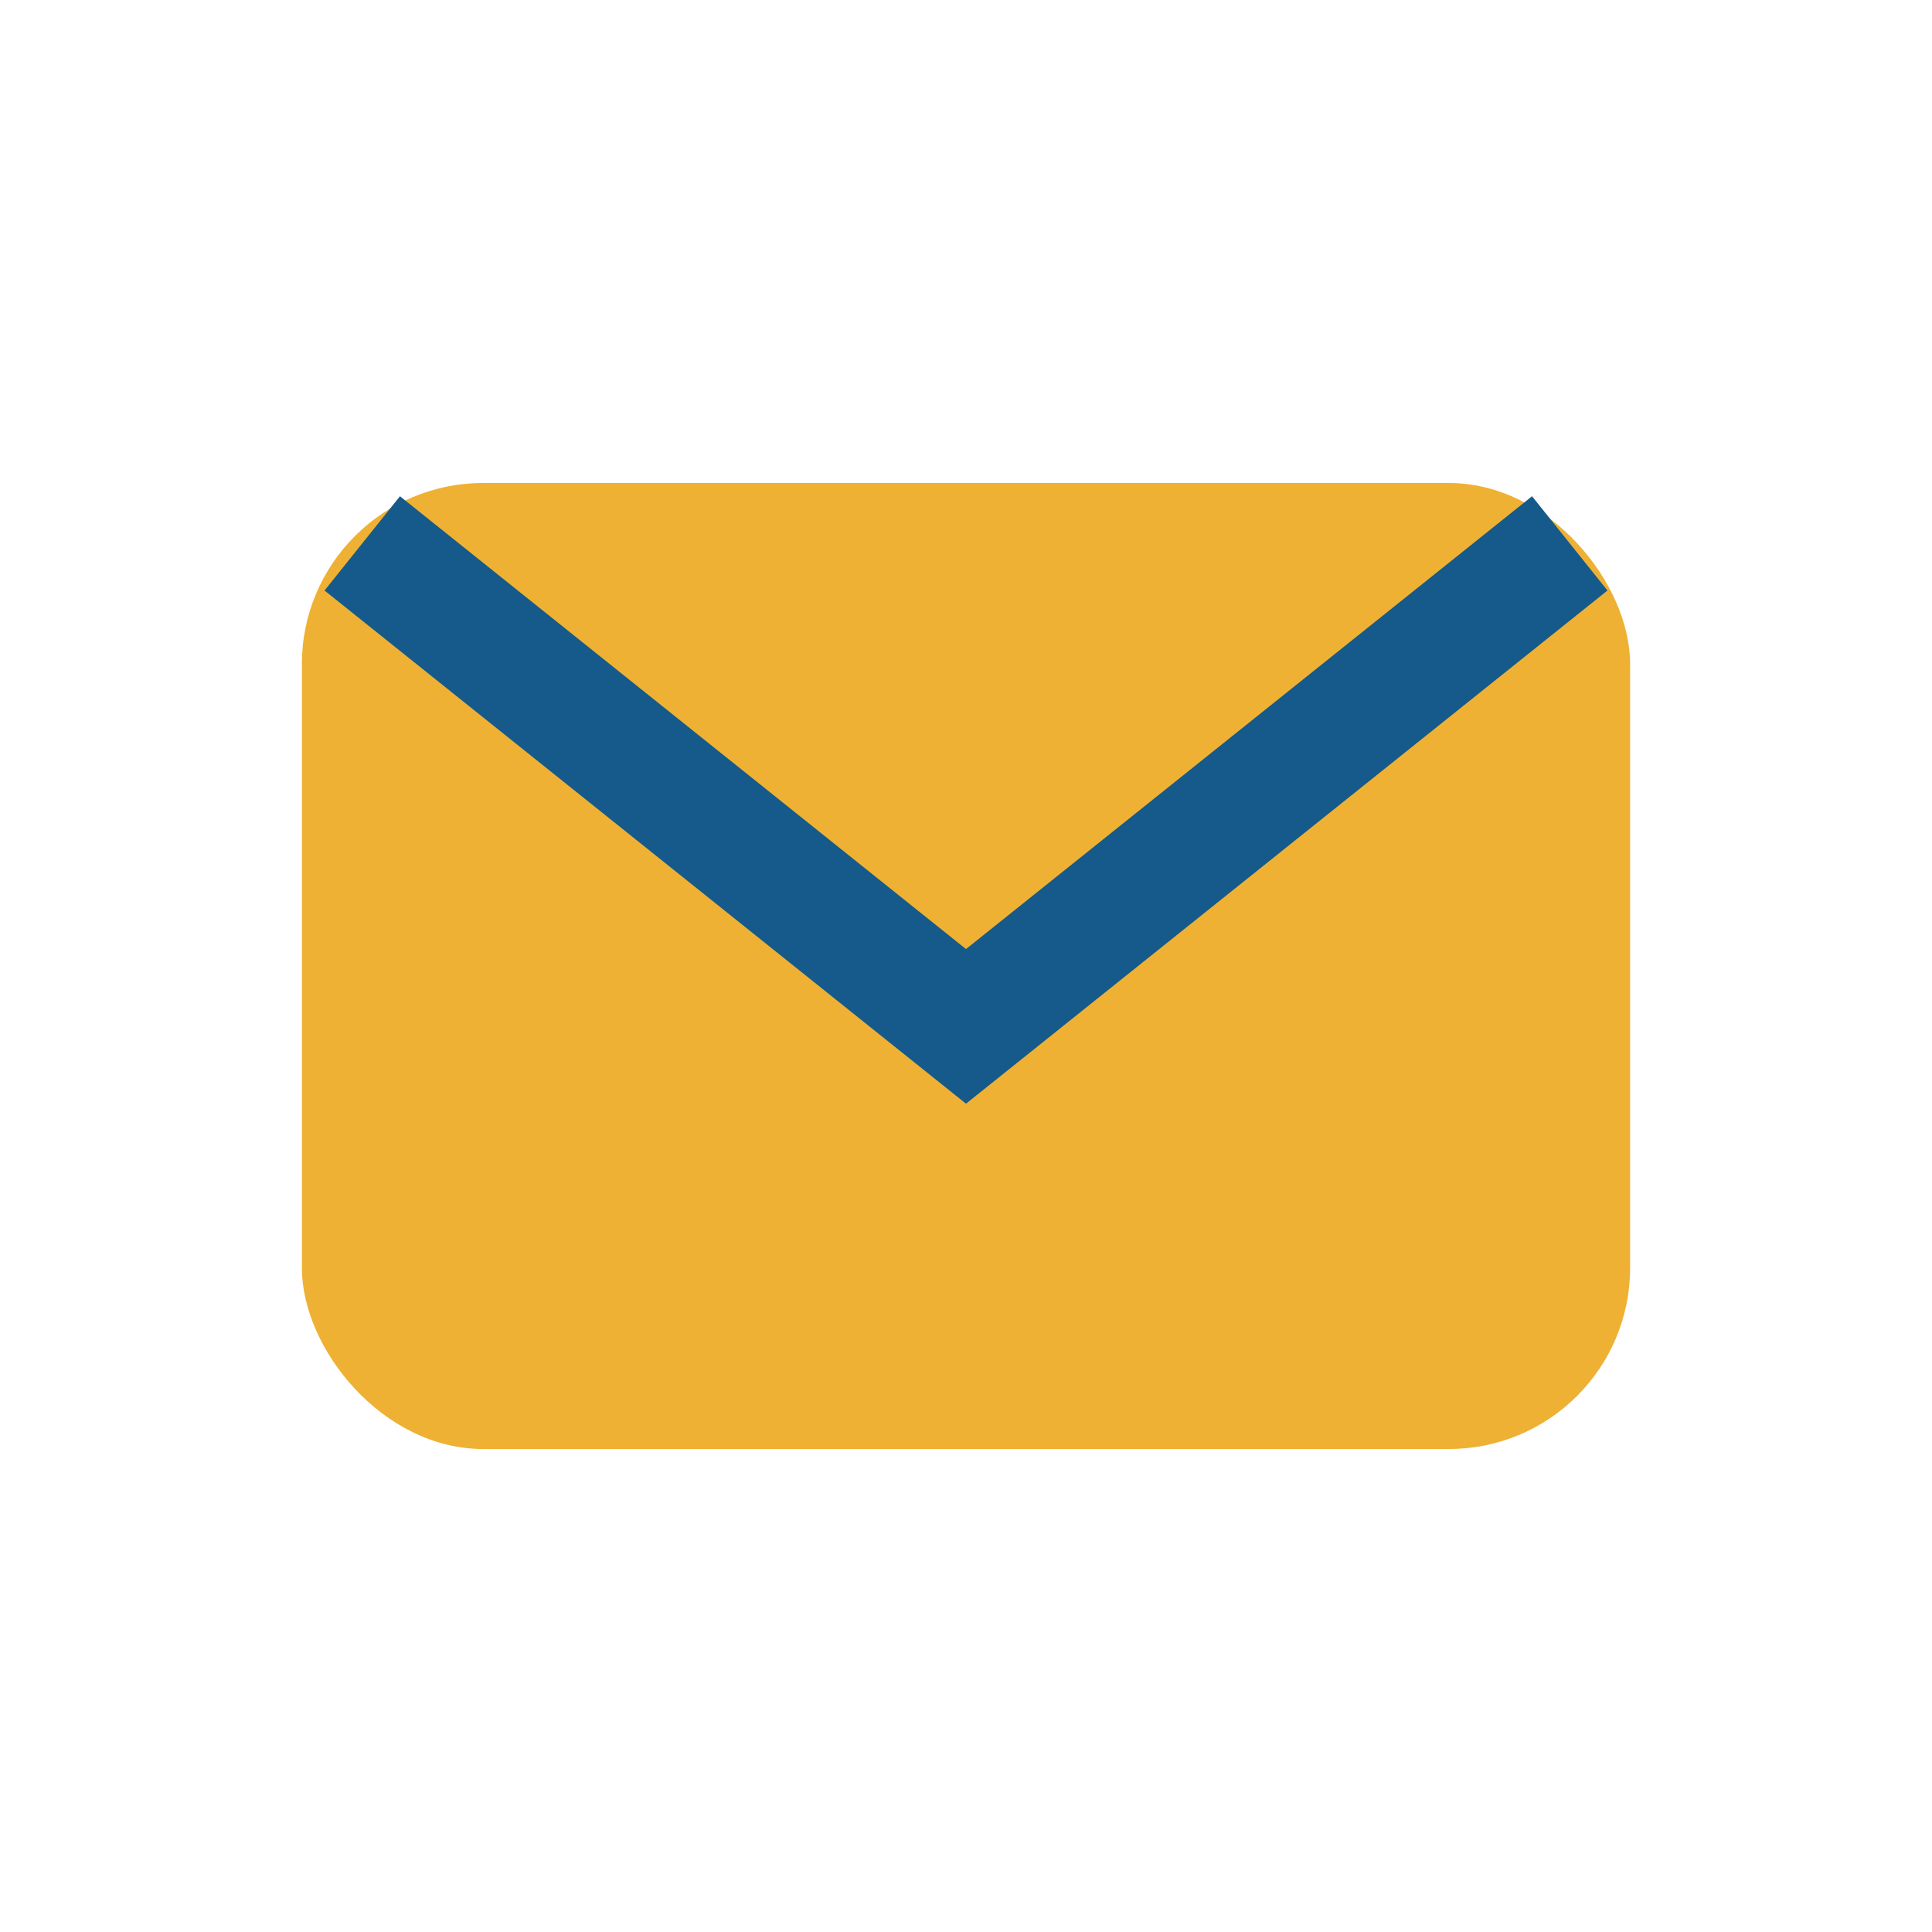
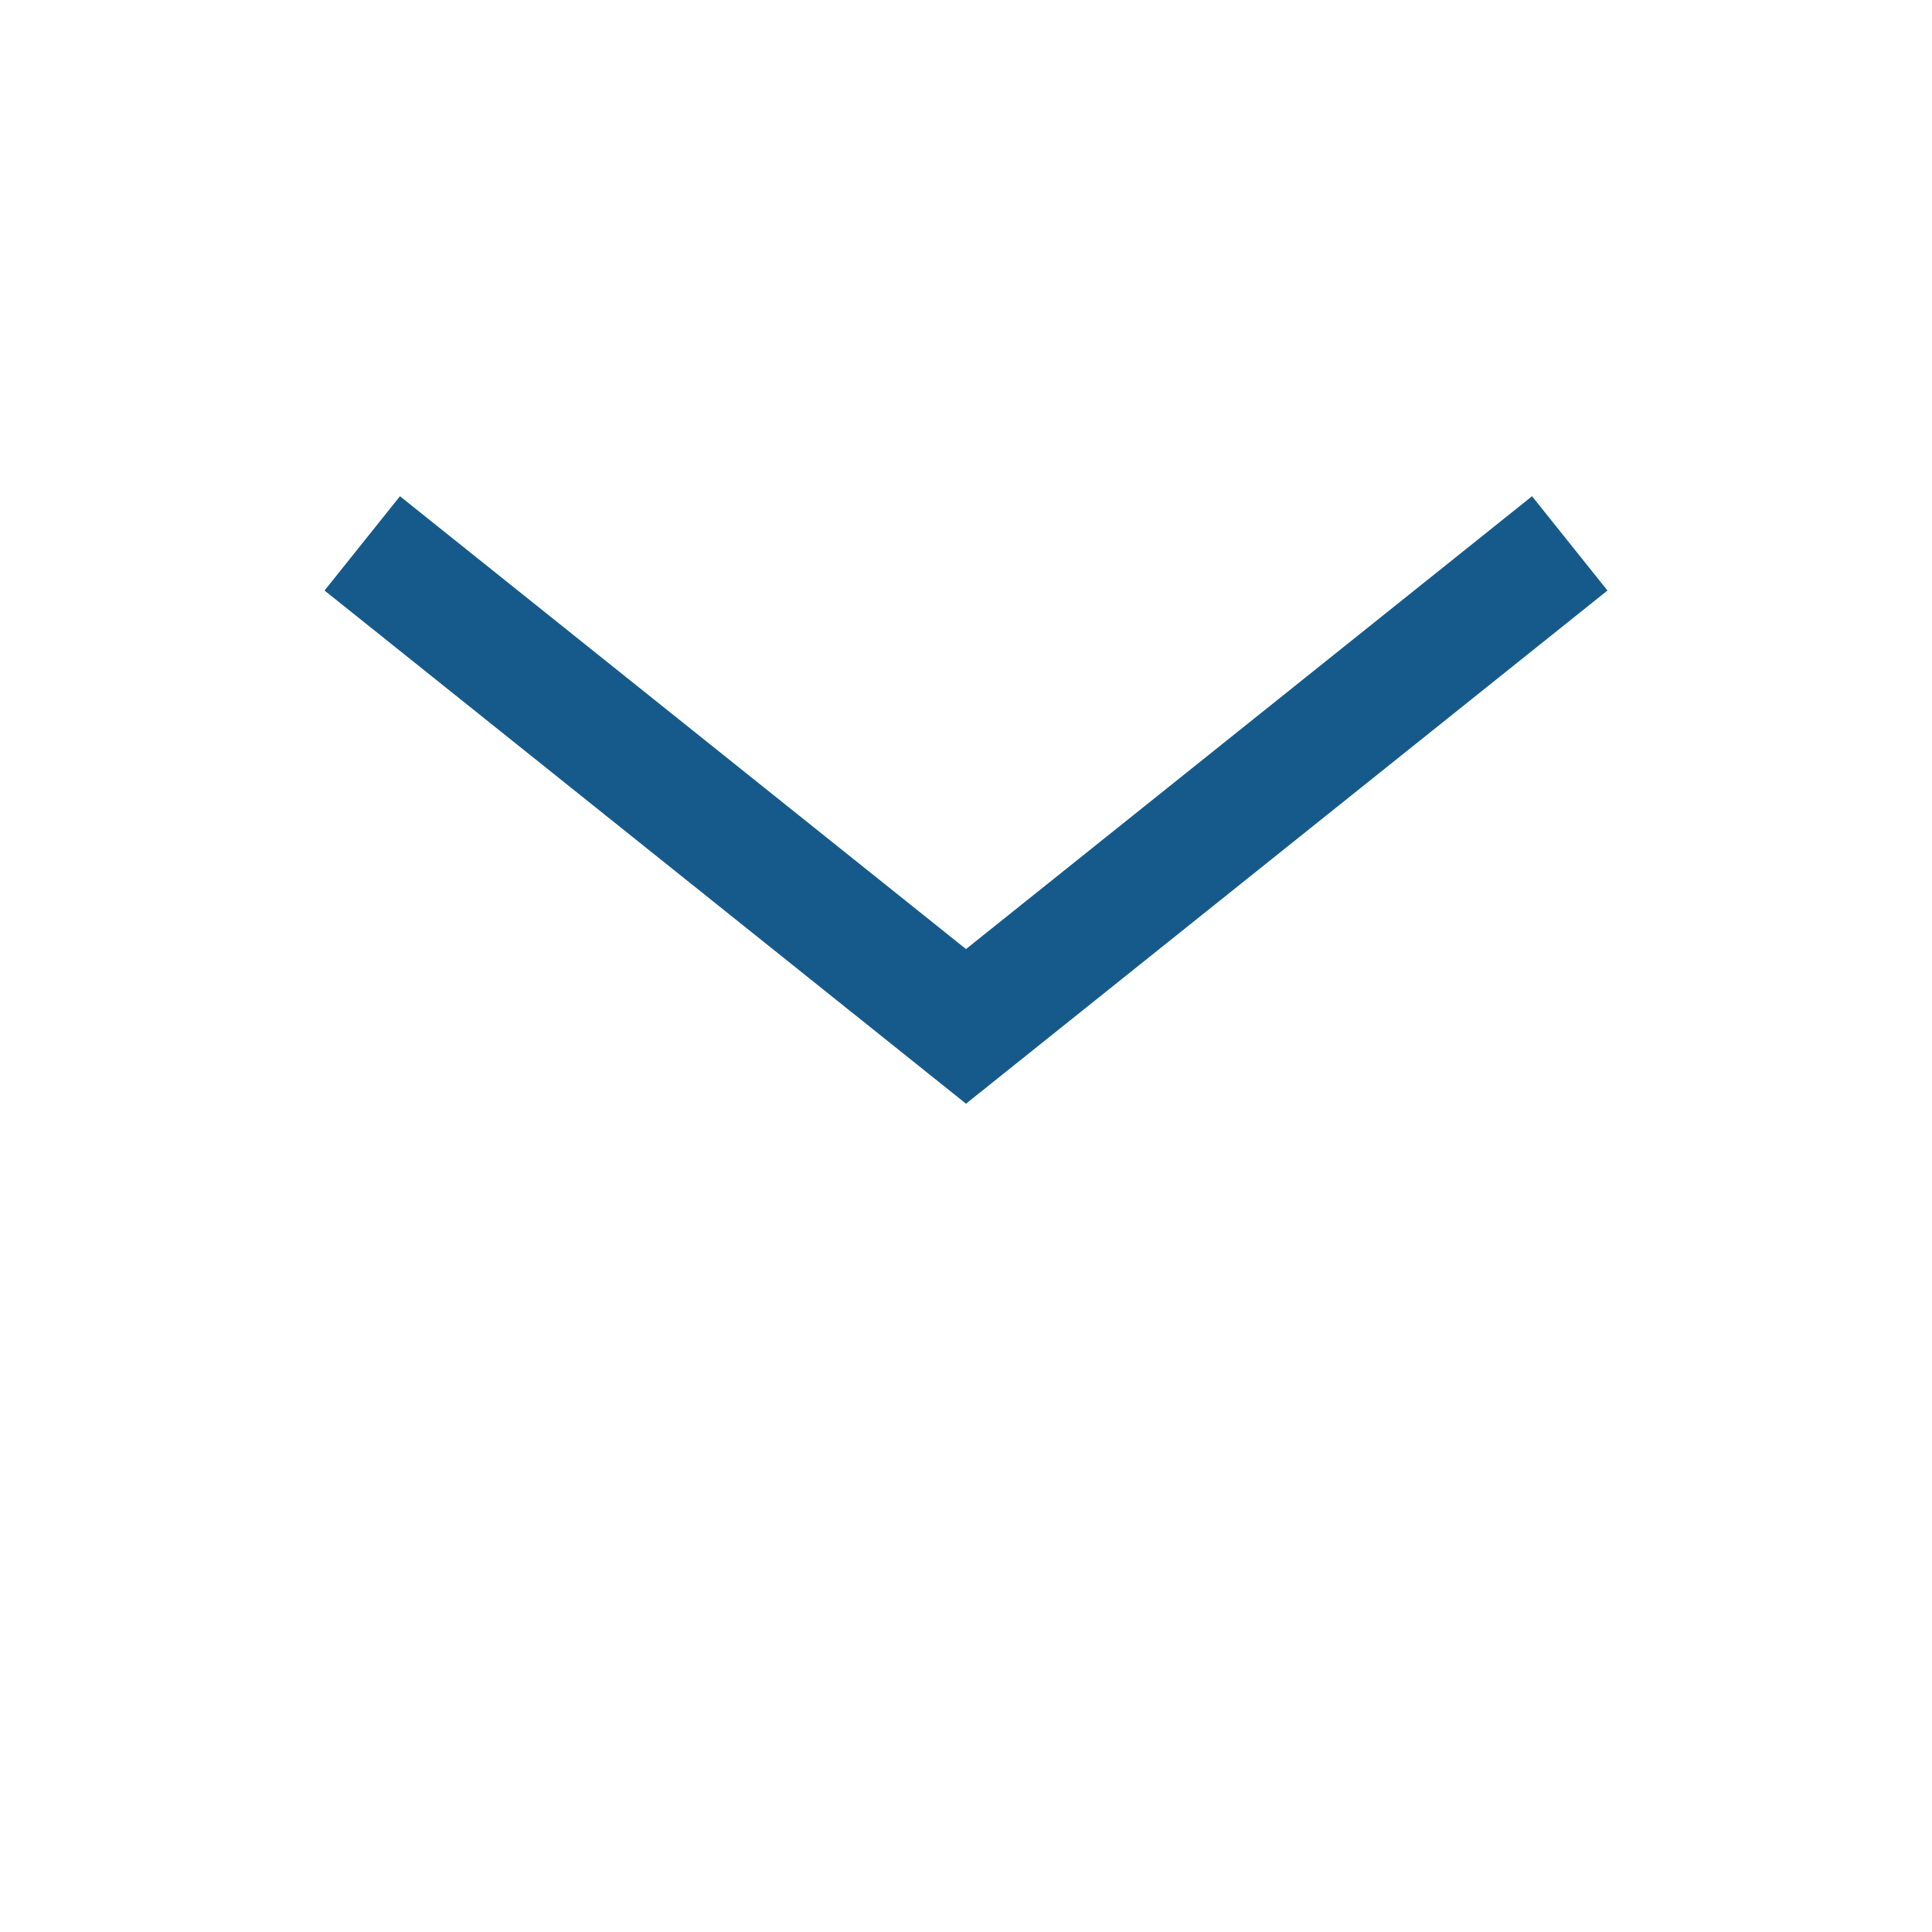
<svg xmlns="http://www.w3.org/2000/svg" width="32" height="32" viewBox="0 0 32 32">
-   <rect x="5" y="8" width="22" height="16" rx="3" fill="#EFB133" />
  <path d="M6 9l10 8 10-8" stroke="#155A8A" stroke-width="2" fill="none" />
</svg>